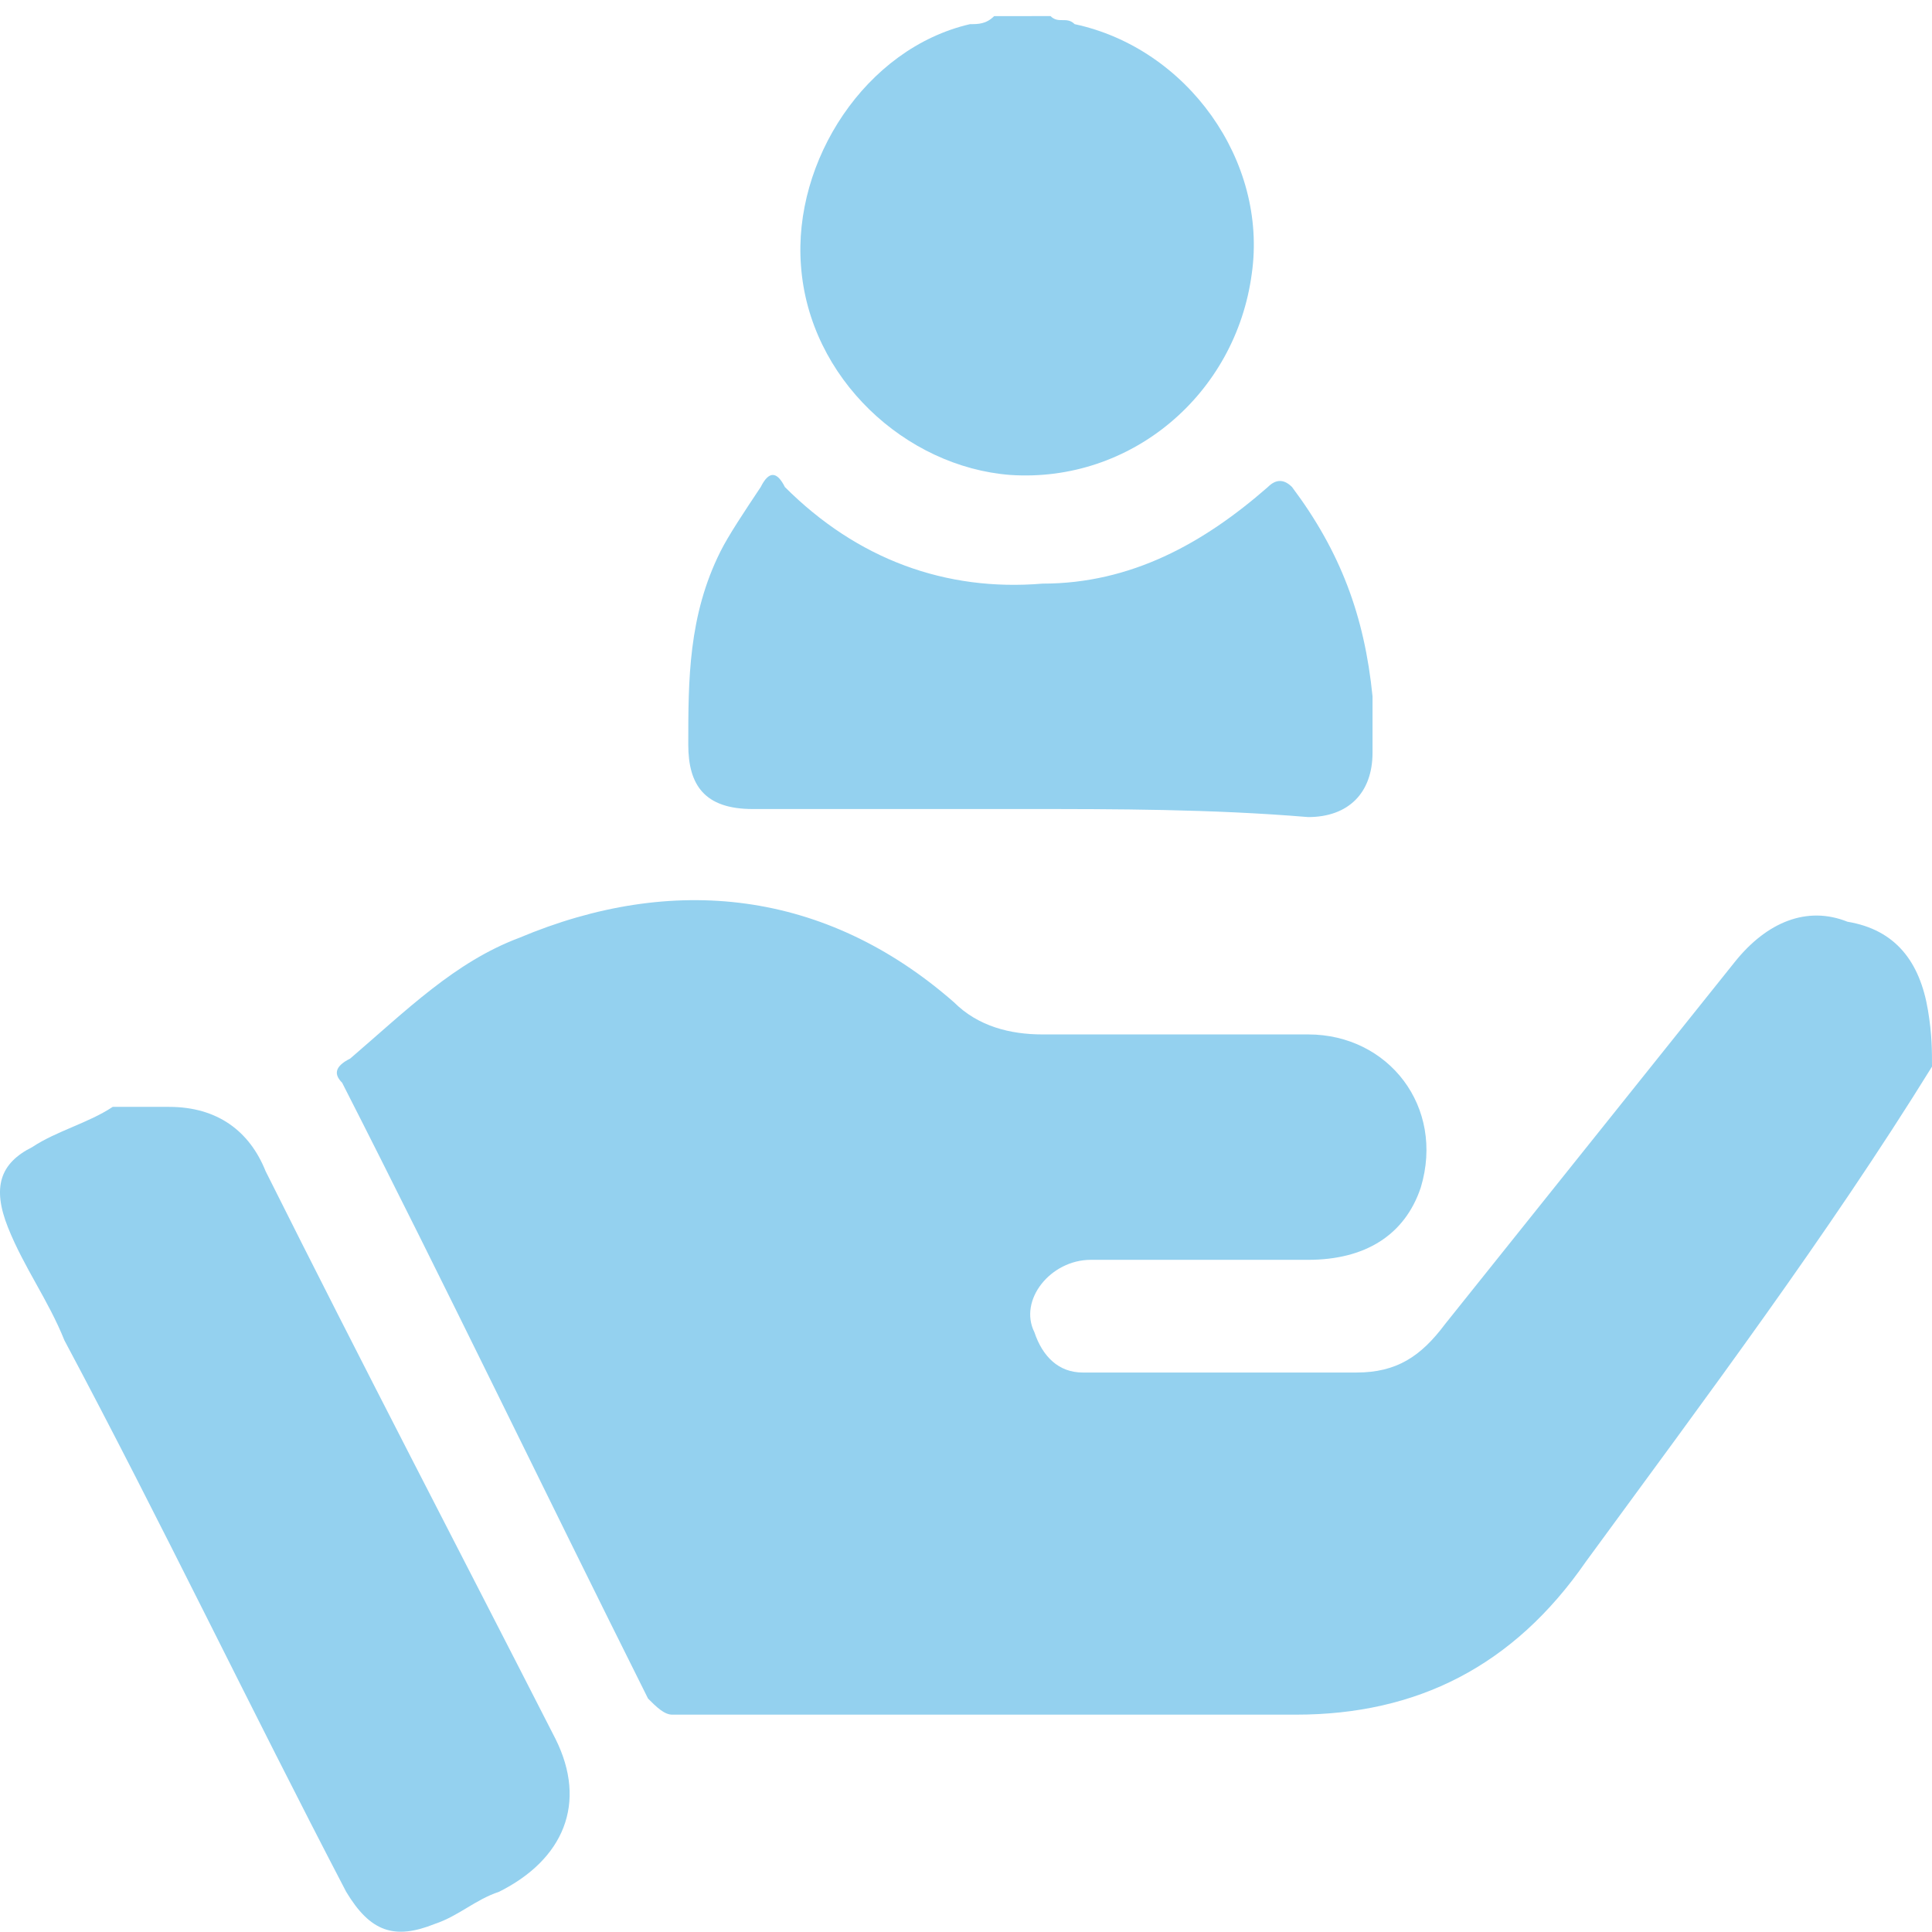
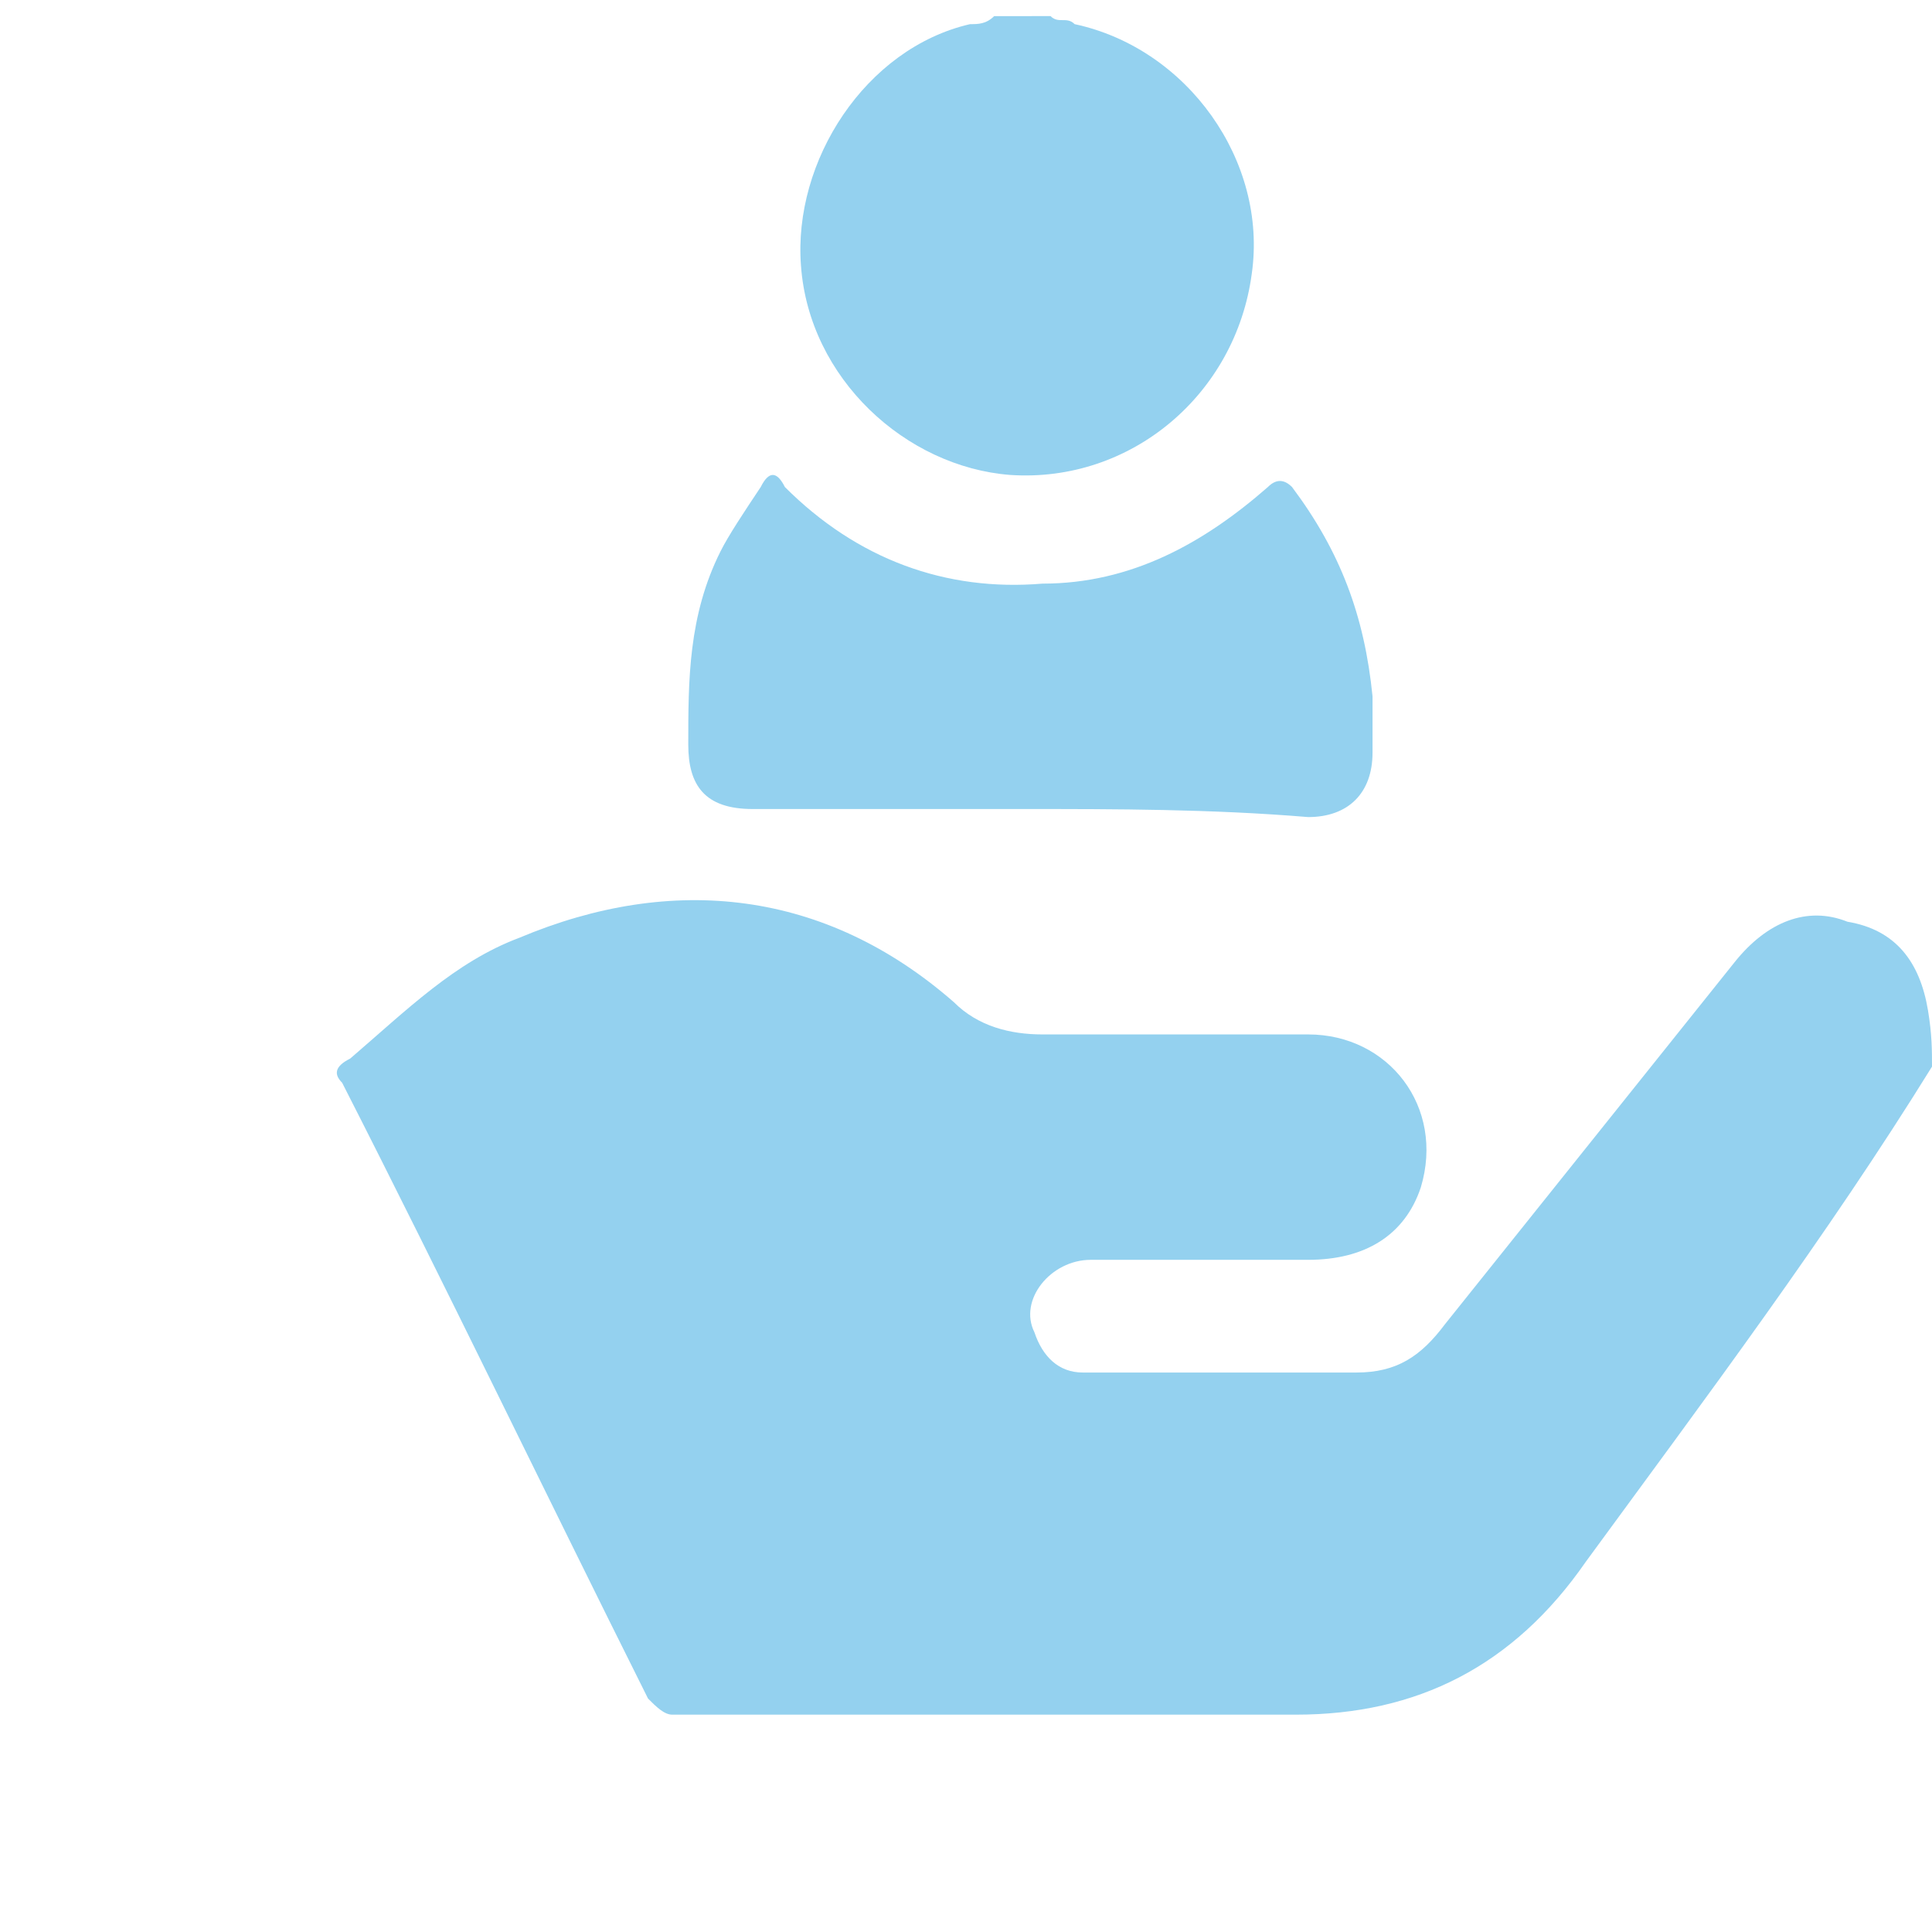
<svg xmlns="http://www.w3.org/2000/svg" version="1.1" id="Capa_1" x="0px" y="0px" viewBox="0 0 48 48" style="enable-background:new 0 0 48 48;" xml:space="preserve">
  <style type="text/css">
	.st0{fill:#94D1EF;}
</style>
  <g>
    <path class="st0" d="M48,26.5c-2.6,4.2-5.6,8.2-8.6,12.3c-1.8,2.6-4.2,3.8-7.2,3.8c-5.2,0-10.4,0-15.5,0c-0.2,0-0.4-0.2-0.6-0.4   c-2.6-5.2-5-10.2-7.6-15.3c-0.2-0.2-0.2-0.4,0.2-0.6c1.4-1.2,2.6-2.4,4.2-3c3.8-1.6,7.6-1.2,10.8,1.6c0.6,0.6,1.4,0.8,2.2,0.8   c2.2,0,4.4,0,6.6,0c2,0,3.4,1.8,2.8,3.8c-0.4,1.2-1.4,1.8-2.8,1.8c-1.8,0-3.6,0-5.4,0c-1,0-1.8,1-1.4,1.8c0.2,0.6,0.6,1,1.2,1   c2.2,0,4.4,0,6.8,0c1,0,1.6-0.4,2.2-1.2c2.4-3,4.8-6,7.2-9c0.8-1,1.8-1.4,2.8-1c1.2,0.2,1.8,1,2,2.2l0,0C48,25.7,48,26.1,48,26.5z" />
    <path class="st0" d="M26.1,0.4c0.2,0.2,0.4,0,0.6,0.2c2.8,0.6,4.8,3.4,4.4,6.2c-0.4,3-3,5.2-6,5c-2.6-0.2-5-2.4-5.2-5.2   c-0.2-2.6,1.6-5.4,4.2-6c0.2,0,0.4,0,0.6-0.2C25.1,0.4,25.7,0.4,26.1,0.4z" />
-     <path class="st0" d="M4.2,27.5c1.2,0,2,0.6,2.4,1.6c2.4,4.8,4.8,9.4,7.2,14.1c0.8,1.6,0.2,3-1.4,3.8c-0.6,0.2-1,0.6-1.6,0.8   c-1,0.4-1.6,0.2-2.2-0.8c-2.4-4.6-4.6-9.2-7-13.7c-0.4-1-1-1.8-1.4-2.8c-0.4-1-0.2-1.6,0.6-2c0.6-0.4,1.4-0.6,2-1   C3.4,27.5,3.8,27.5,4.2,27.5z" />
    <path class="st0" d="M25.5,20.1c-2.2,0-4.6,0-6.8,0c-1.2,0-1.6-0.6-1.6-1.6c0-1.6,0-3.2,0.8-4.8c0.2-0.4,0.6-1,1-1.6   c0.2-0.4,0.4-0.4,0.6,0c1.8,1.8,4,2.6,6.4,2.4c2.2,0,4-1,5.6-2.4c0.2-0.2,0.4-0.2,0.6,0c1.2,1.6,1.8,3.2,2,5.2c0,0.4,0,1,0,1.4   c0,1-0.6,1.6-1.6,1.6C30.1,20.1,27.7,20.1,25.5,20.1z" />
  </g>
</svg>